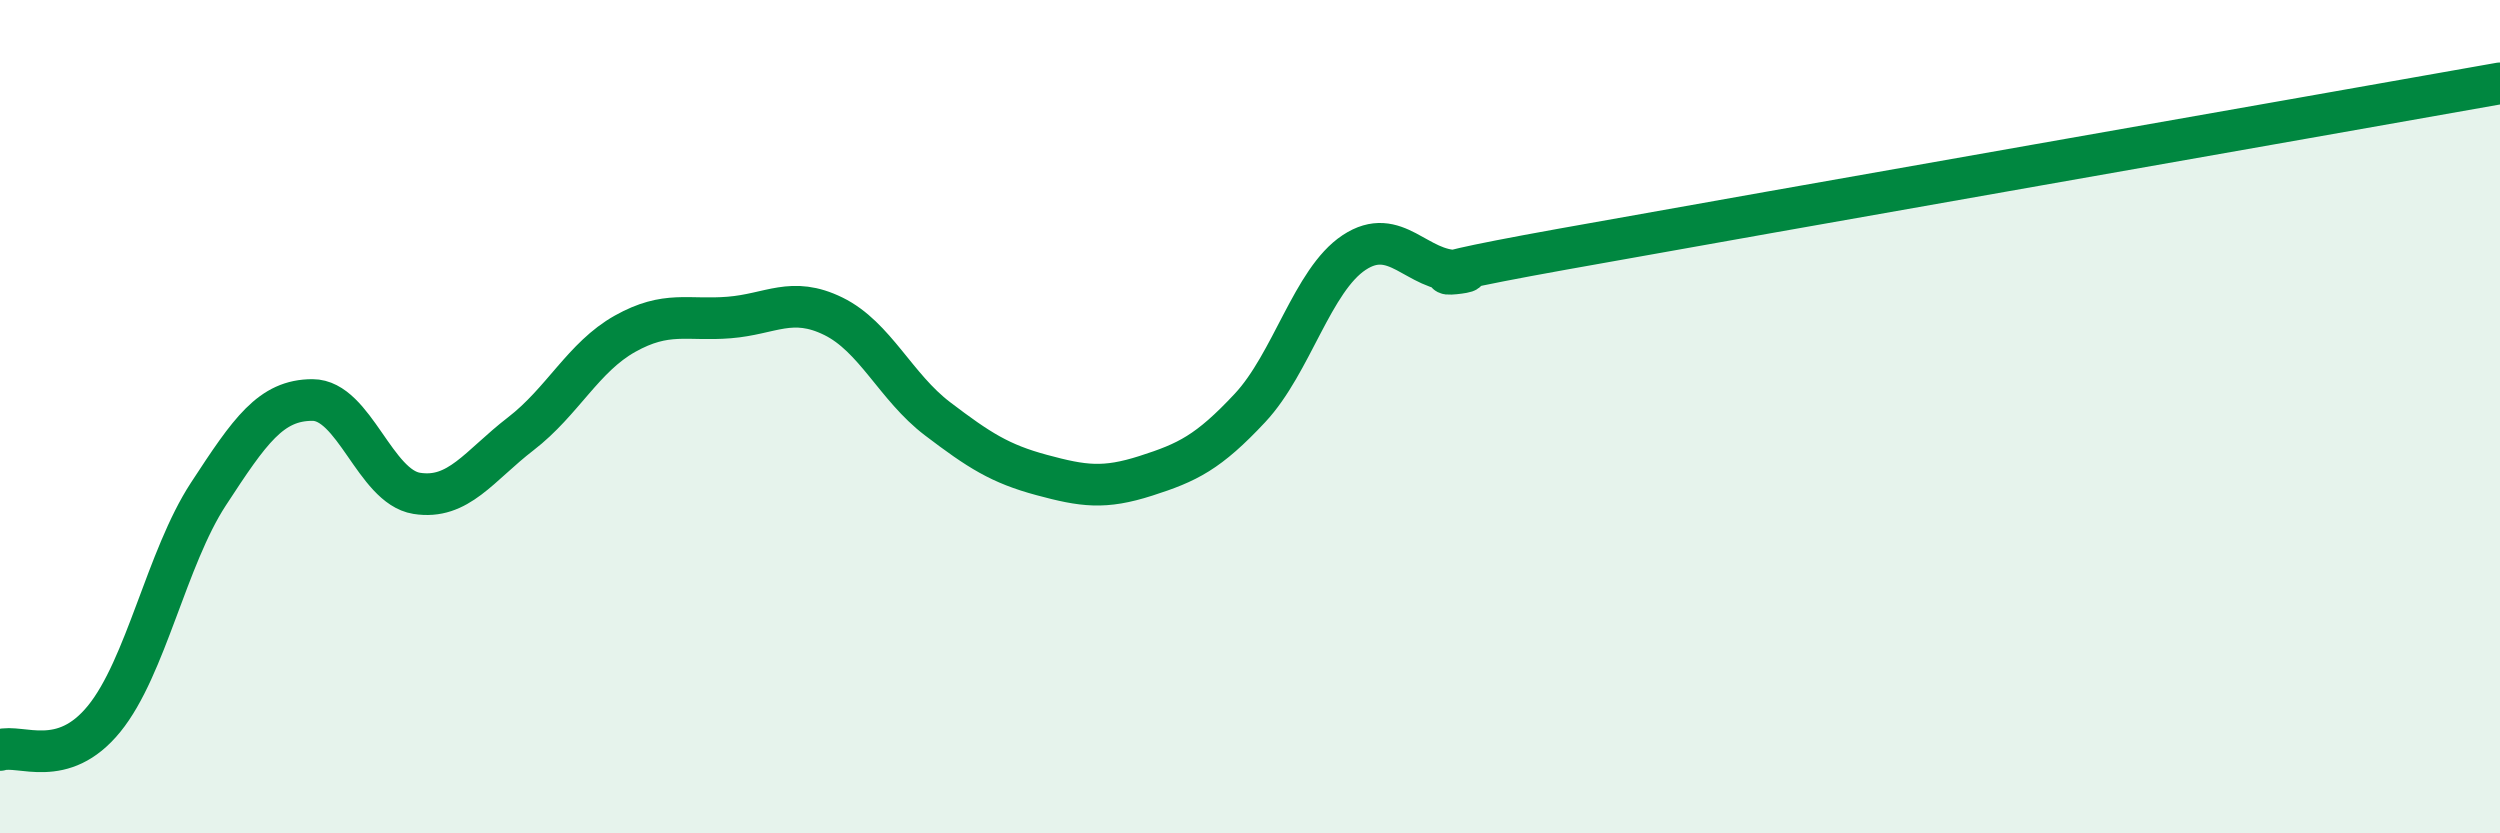
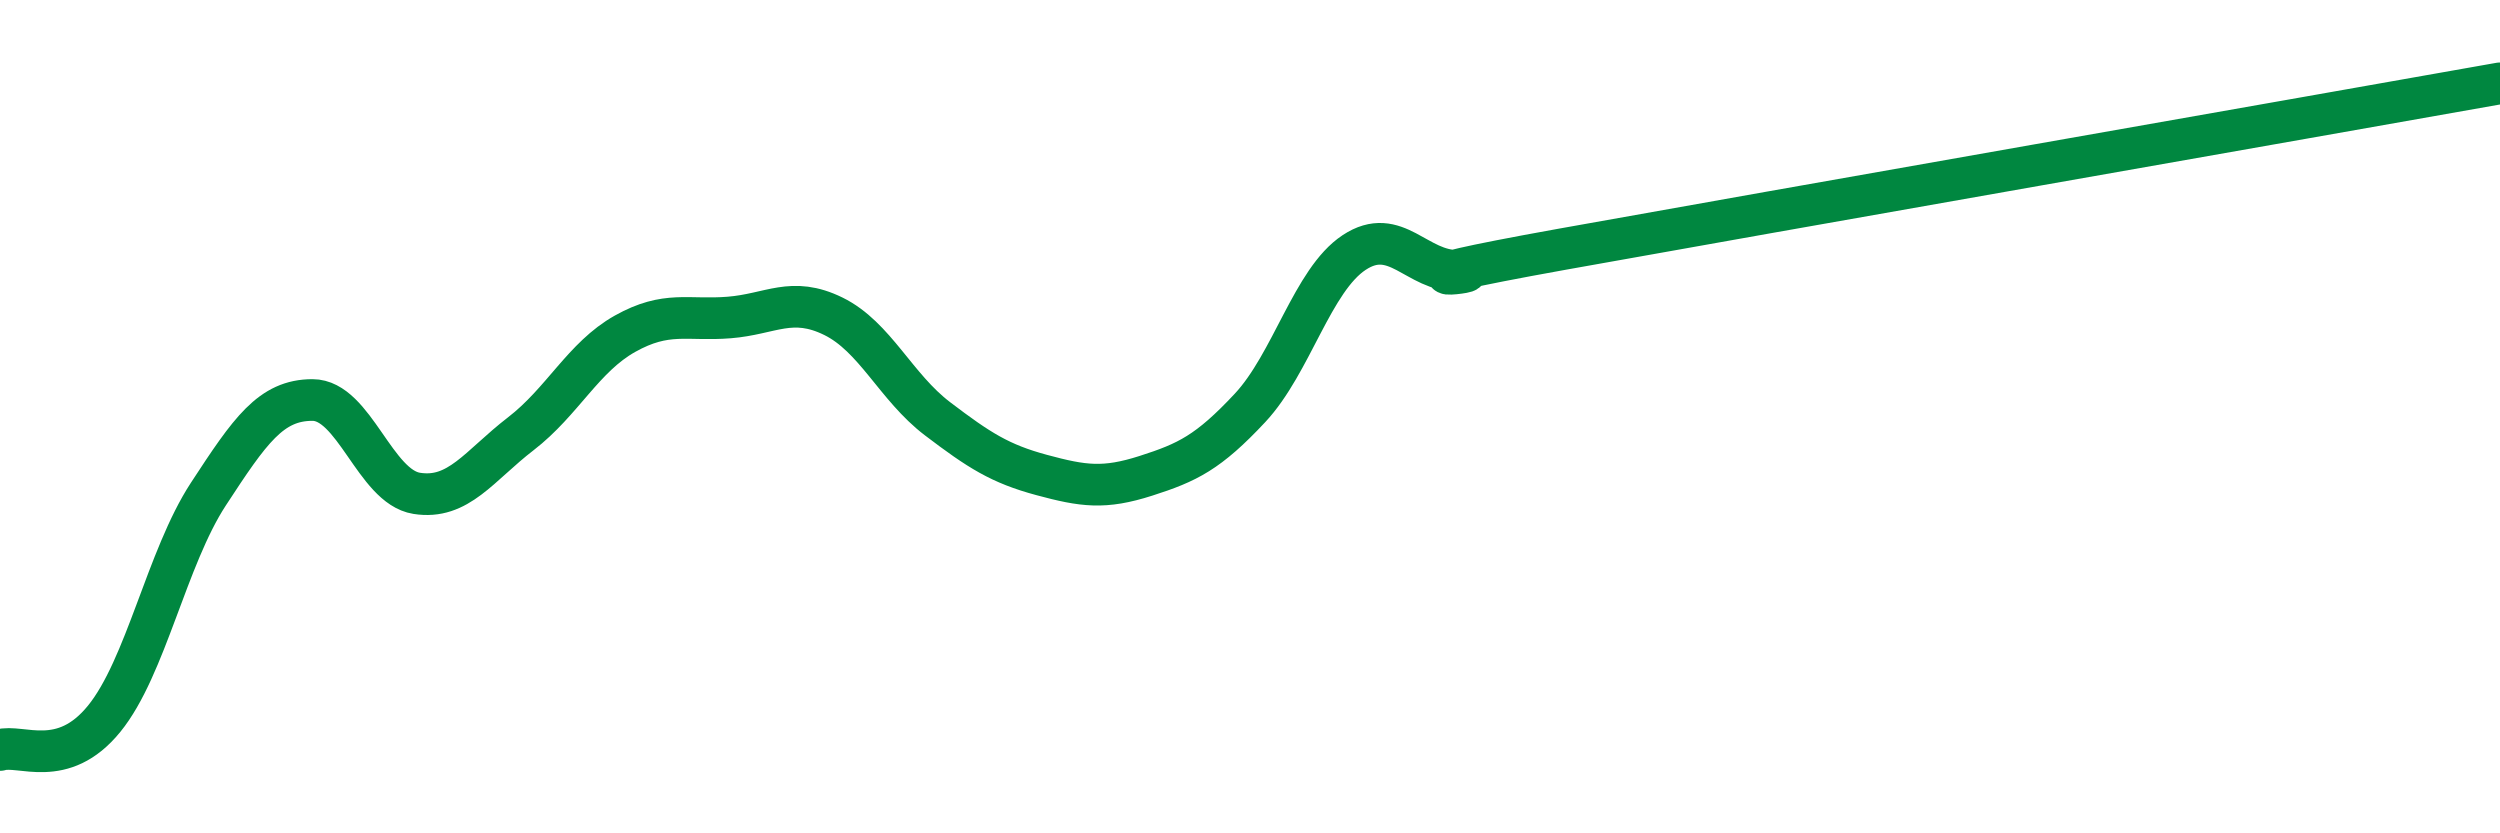
<svg xmlns="http://www.w3.org/2000/svg" width="60" height="20" viewBox="0 0 60 20">
-   <path d="M 0,18 C 0.5,17.85 1.5,18.48 2.5,17.25 C 3.5,16.02 4,13.39 5,11.86 C 6,10.33 6.5,9.6 7.5,9.6 C 8.5,9.6 9,11.68 10,11.84 C 11,12 11.5,11.18 12.5,10.41 C 13.5,9.64 14,8.57 15,8.01 C 16,7.45 16.5,7.7 17.5,7.62 C 18.5,7.54 19,7.1 20,7.59 C 21,8.08 21.5,9.29 22.5,10.05 C 23.5,10.81 24,11.13 25,11.4 C 26,11.67 26.5,11.74 27.5,11.42 C 28.5,11.1 29,10.86 30,9.79 C 31,8.72 31.5,6.72 32.5,6.06 C 33.5,5.4 34,6.52 35,6.5 C 36,6.48 32.5,6.88 37.5,5.98 C 42.5,5.08 55.5,2.8 60,2L60 20L0 20Z" fill="#008740" opacity="0.1" stroke-linecap="round" stroke-linejoin="round" />
  <path d="M 0,18 C 0.5,17.85 1.5,18.48 2.5,17.25 C 3.5,16.02 4,13.39 5,11.86 C 6,10.33 6.5,9.6 7.5,9.6 C 8.5,9.6 9,11.68 10,11.84 C 11,12 11.5,11.18 12.5,10.41 C 13.5,9.64 14,8.57 15,8.01 C 16,7.45 16.5,7.7 17.5,7.62 C 18.5,7.54 19,7.1 20,7.59 C 21,8.08 21.5,9.29 22.5,10.05 C 23.5,10.81 24,11.13 25,11.4 C 26,11.67 26.5,11.74 27.5,11.42 C 28.5,11.1 29,10.86 30,9.79 C 31,8.72 31.5,6.72 32.5,6.06 C 33.5,5.4 34,6.52 35,6.5 C 36,6.48 32.5,6.88 37.5,5.98 C 42.5,5.08 55.5,2.8 60,2" stroke="#008740" stroke-width="1" fill="none" stroke-linecap="round" stroke-linejoin="round" />
</svg>